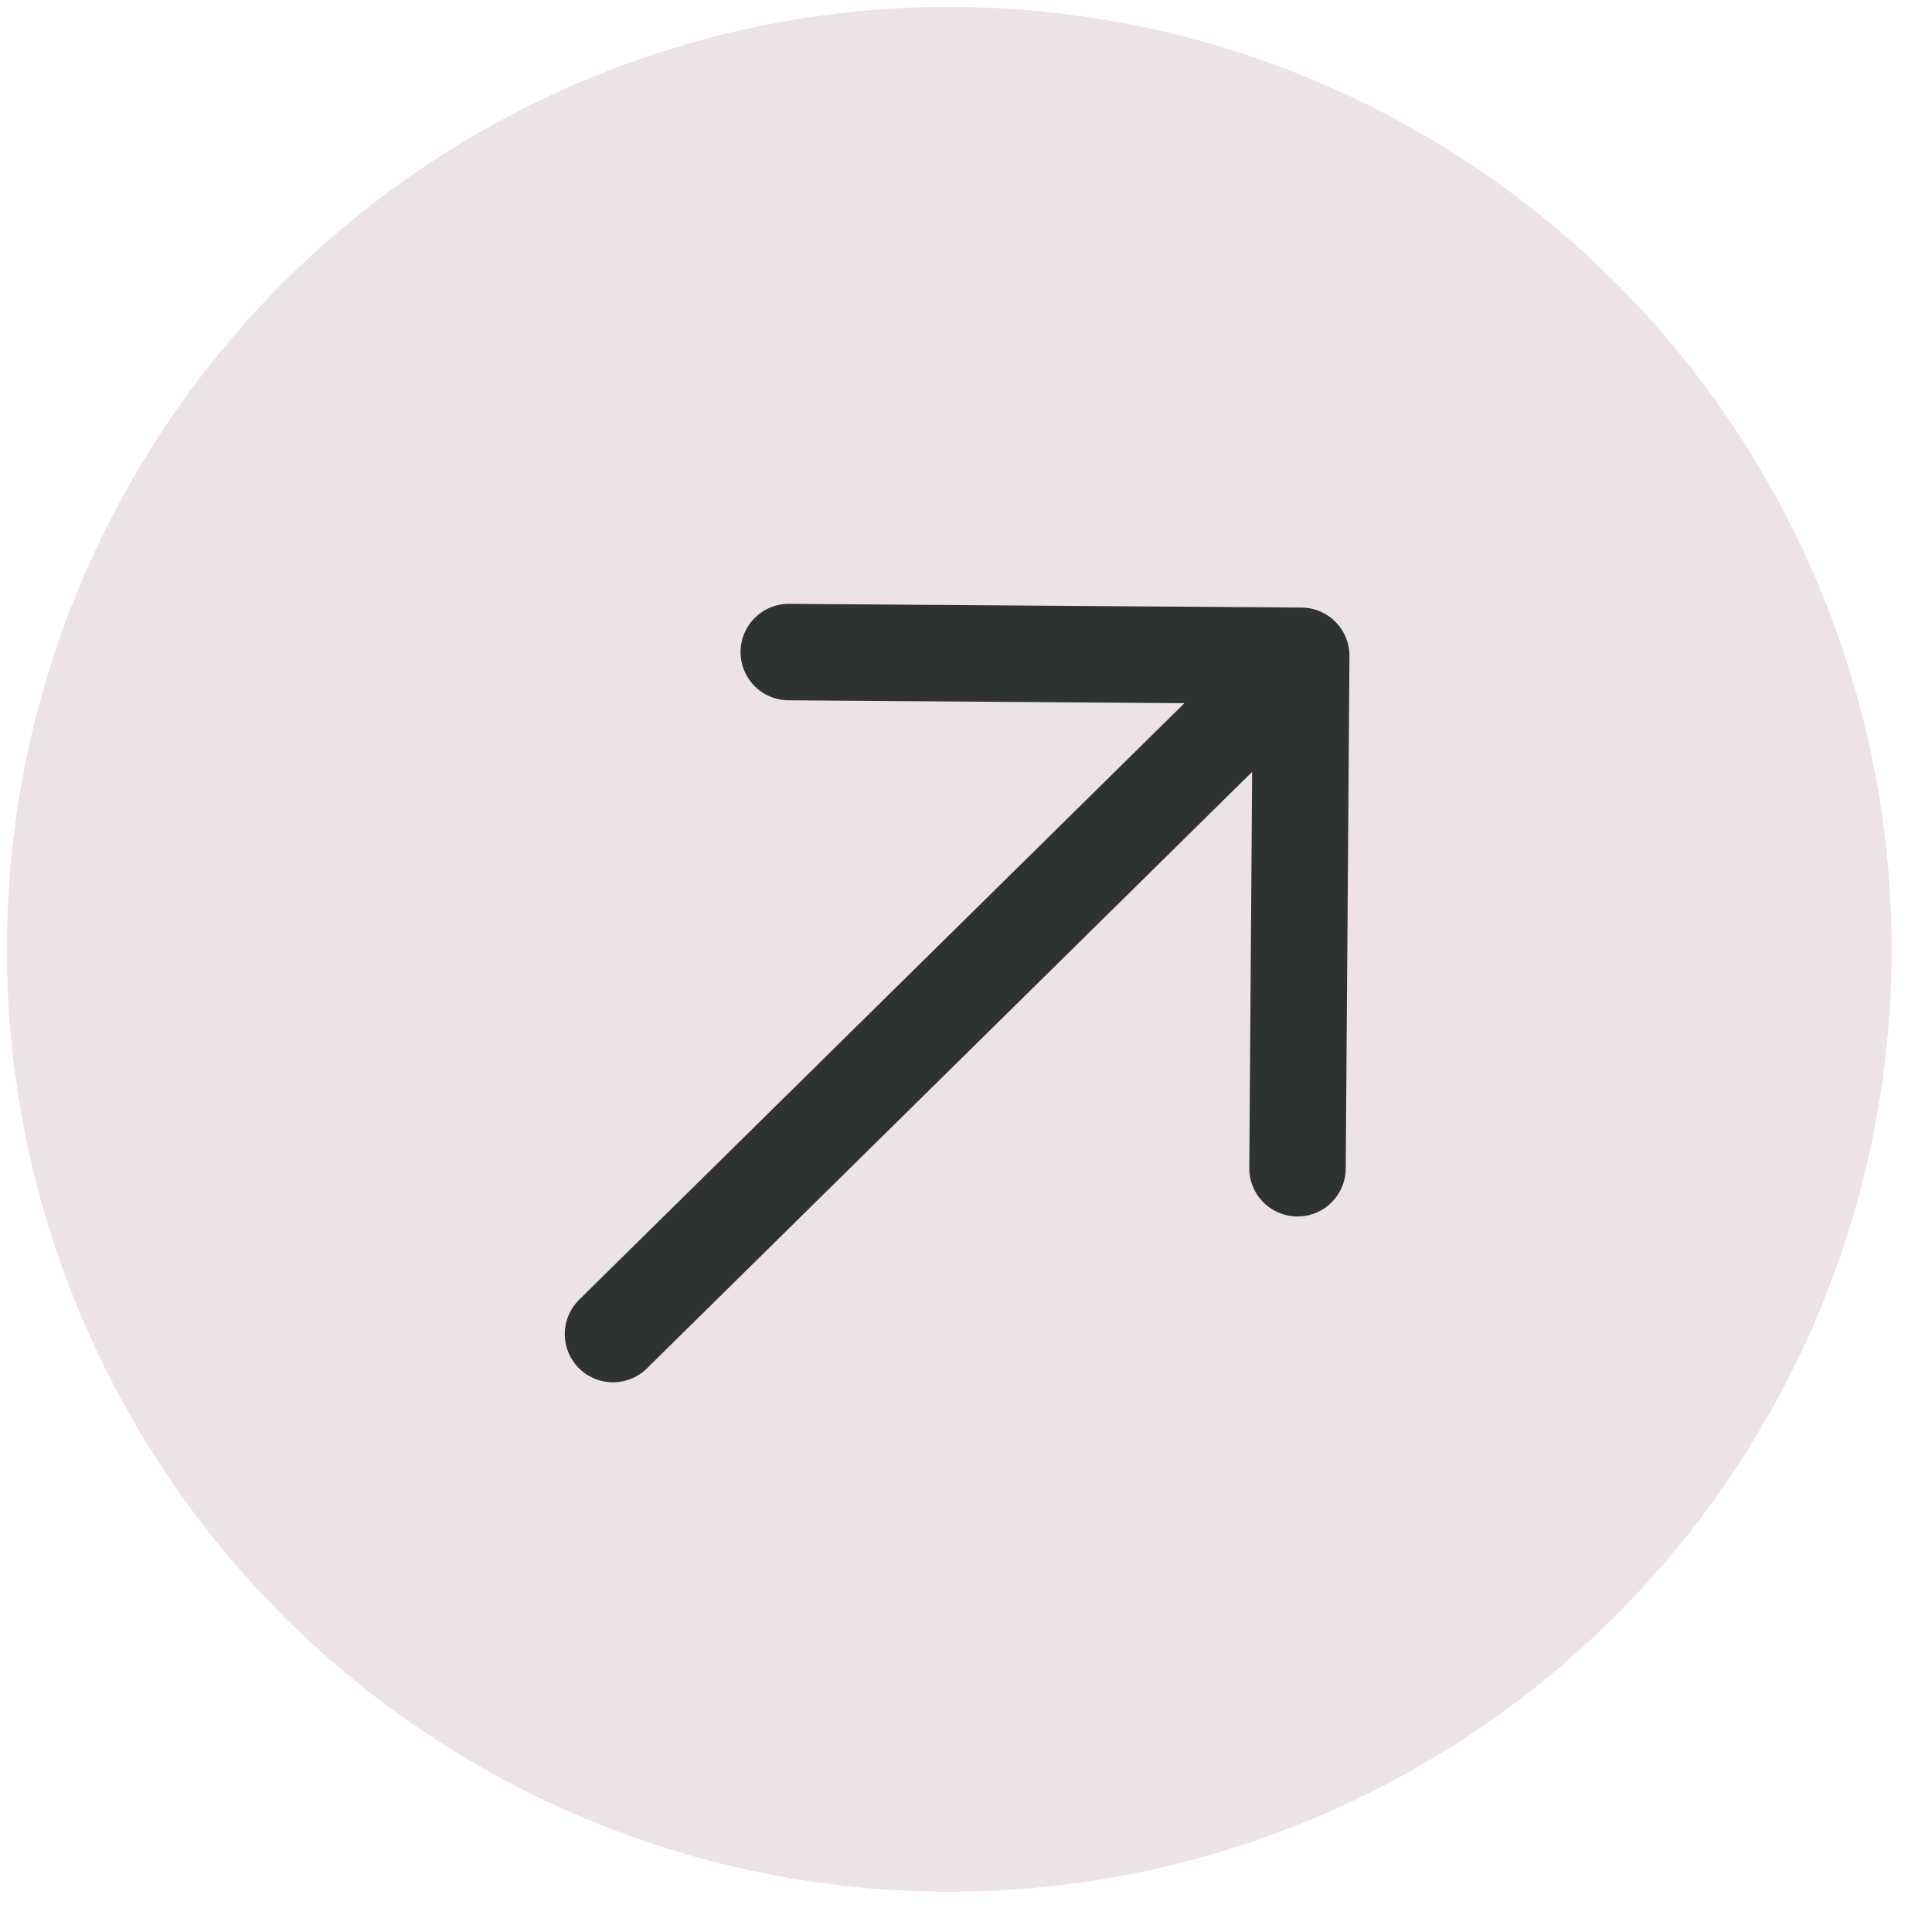
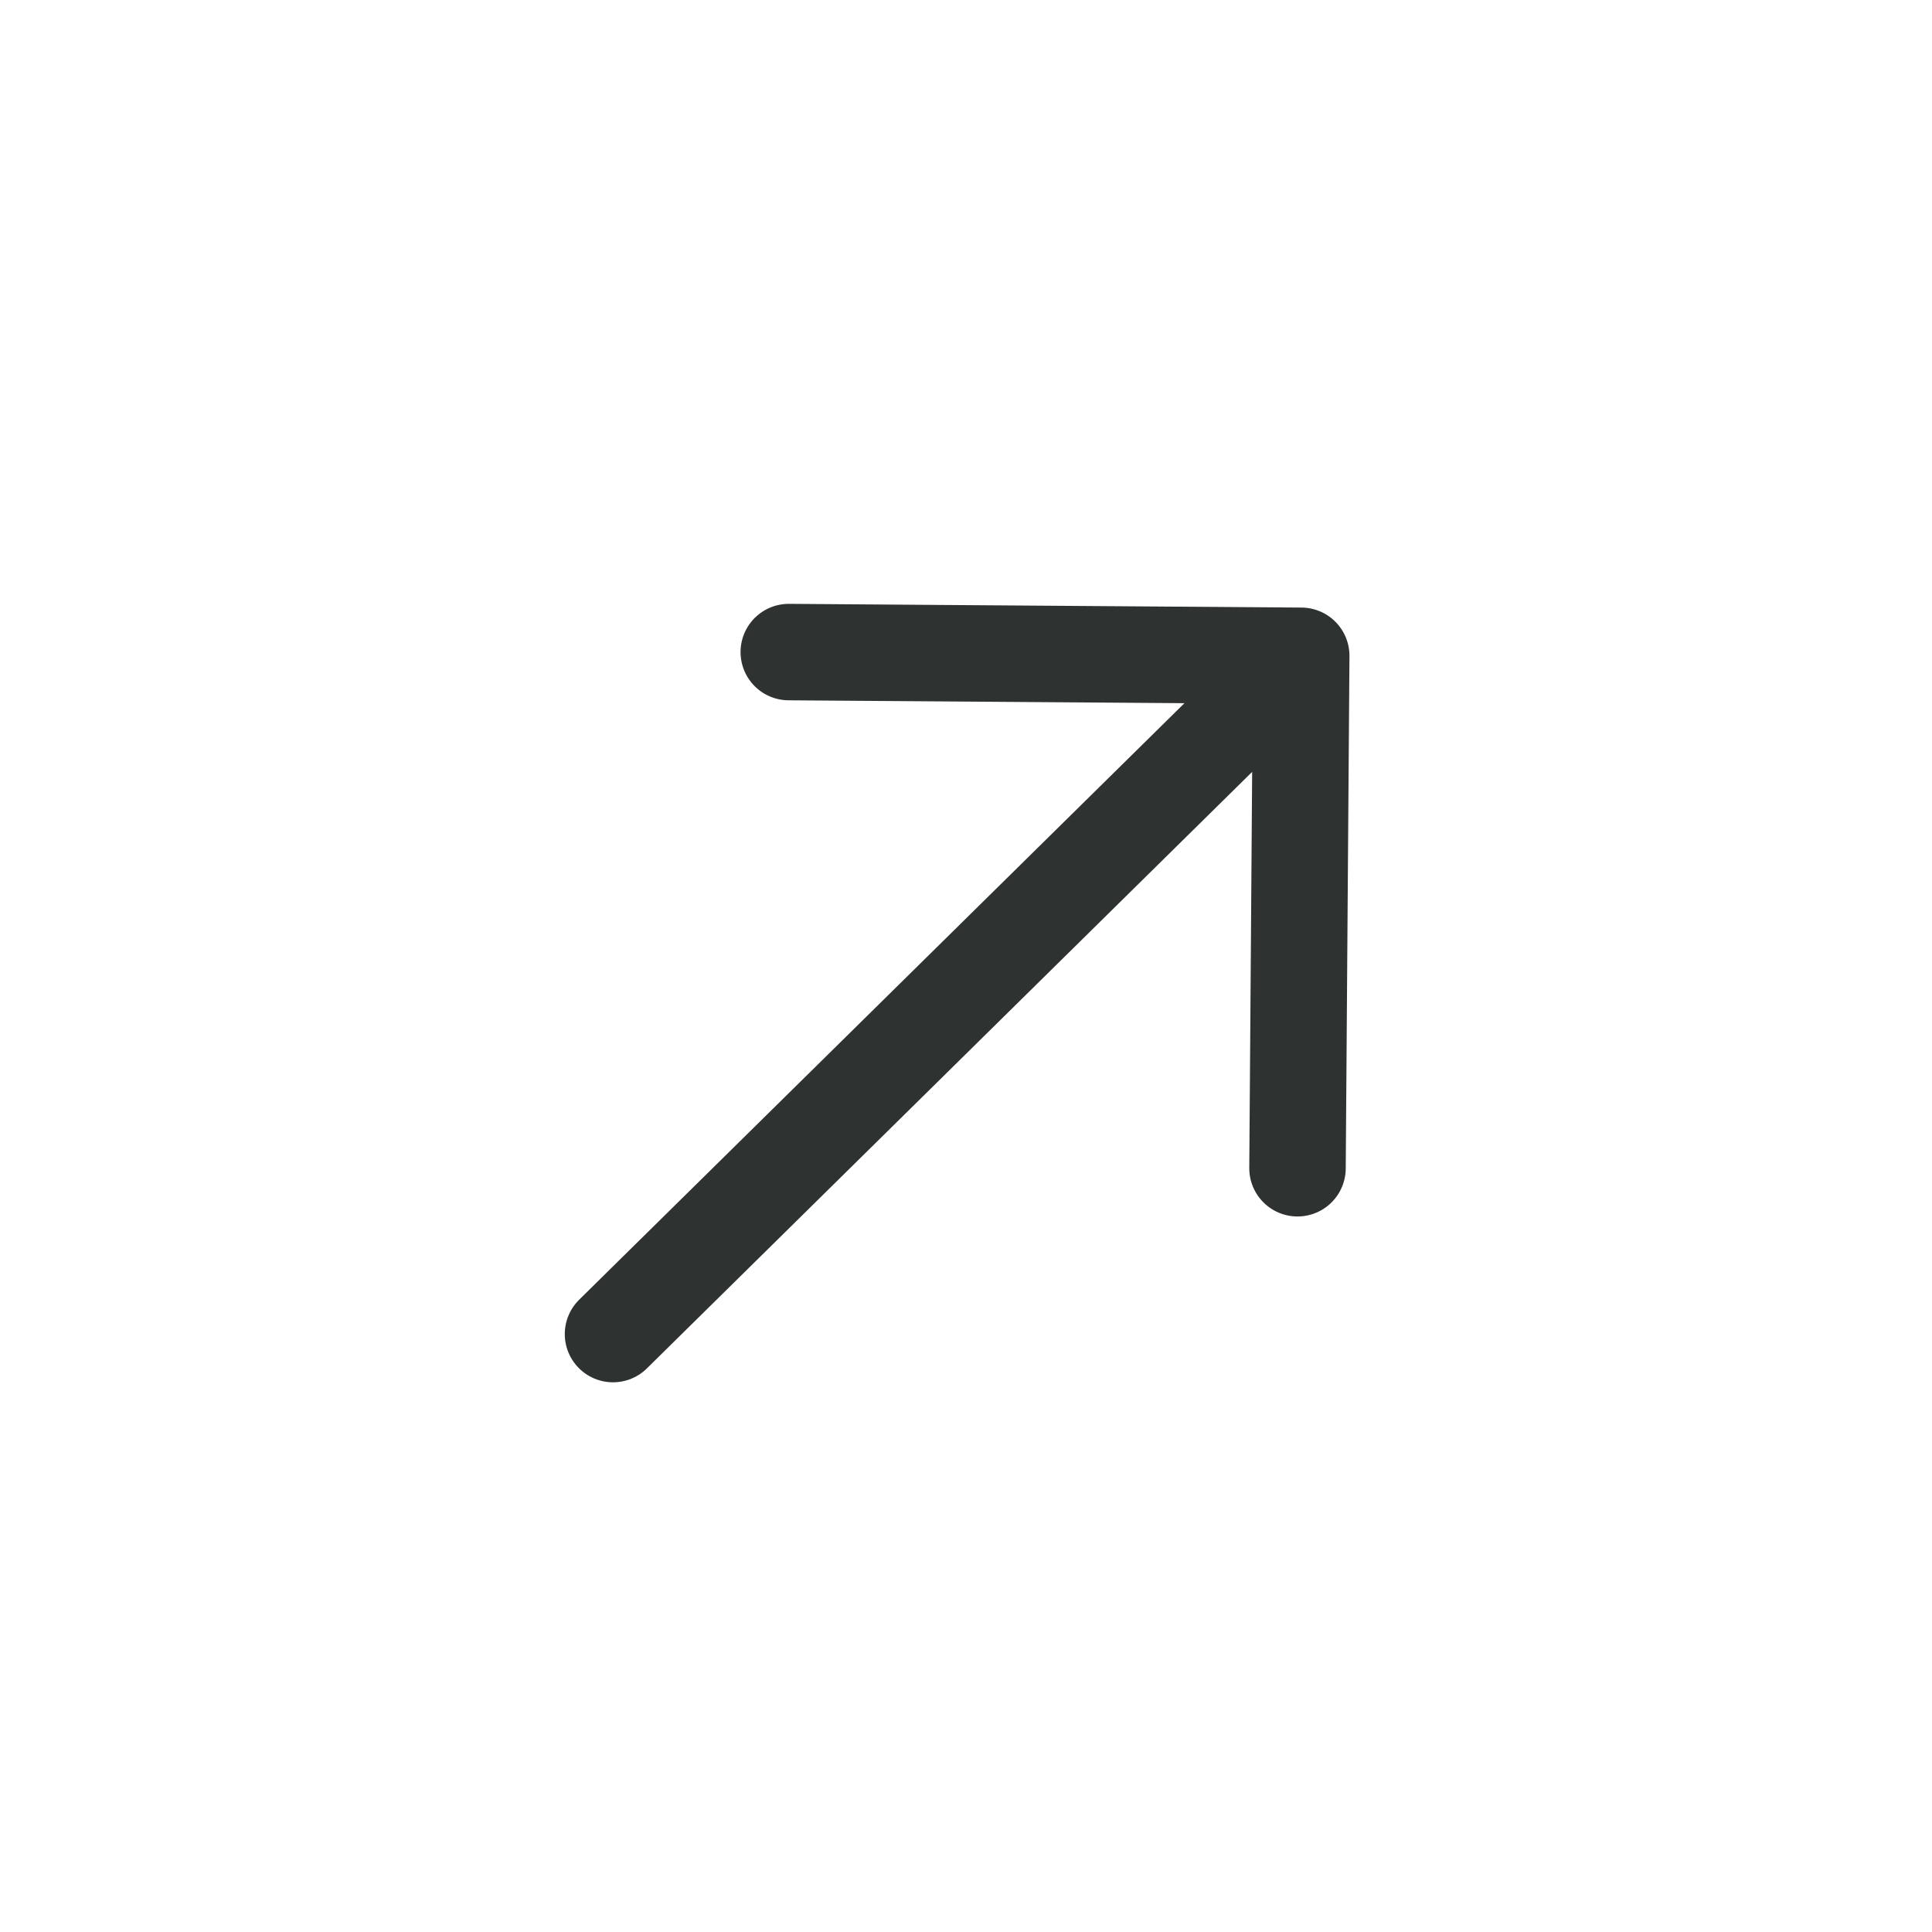
<svg xmlns="http://www.w3.org/2000/svg" width="41" height="41" viewBox="0 0 41 41" fill="none">
-   <circle cx="20.145" cy="20.145" r="20" transform="rotate(0.416 20.145 20.145)" fill="#EDE3E4" />
  <path d="M13.009 28.311L27.614 13.917M27.614 13.917L16.739 13.838M27.614 13.917L27.535 24.792" stroke="#2E3230" stroke-width="2.047" stroke-linecap="round" stroke-linejoin="round" />
</svg>